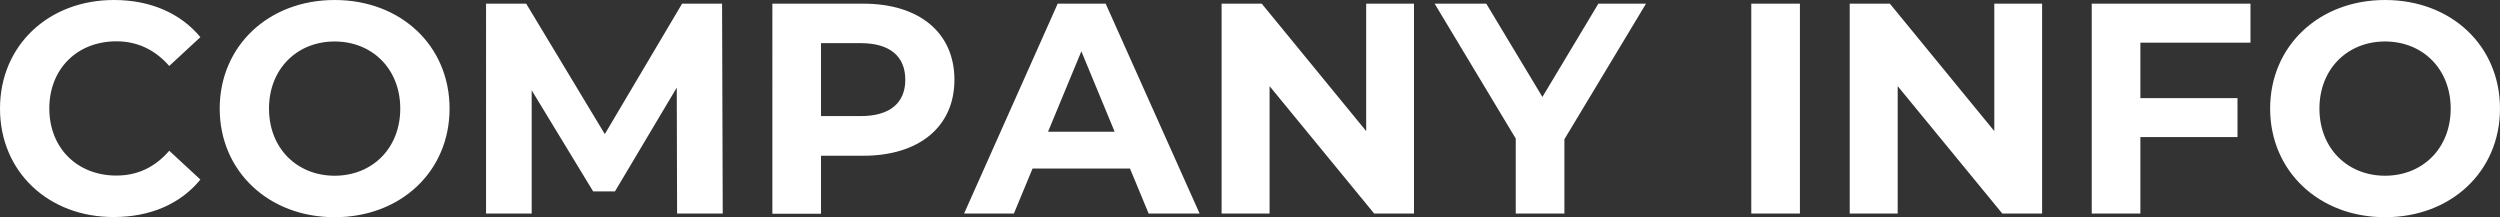
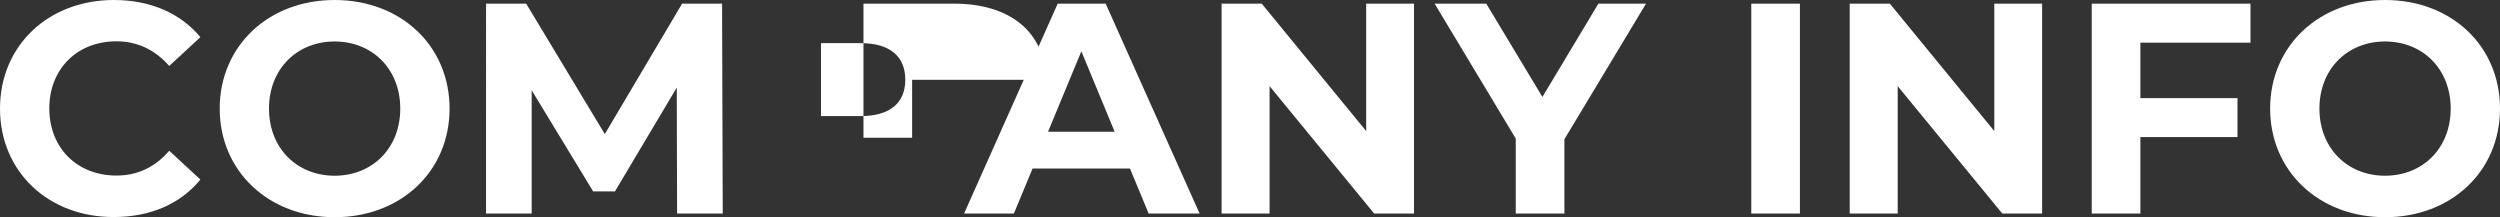
<svg xmlns="http://www.w3.org/2000/svg" width="150.09" height="13.04" viewBox="0 0 150.09 13.04">
  <rect x="0" y="0" width="150.09" height="13.04" fill="#333333" stroke="none" />
-   <path d="M0 6.52C0 2.72 2.92 0 6.84 0c2.18 0 4 .79 5.19 2.23l-1.87 1.73c-.85-.97-1.91-1.48-3.17-1.48-2.36 0-4.03 1.66-4.03 4.03s1.67 4.03 4.03 4.03c1.26 0 2.32-.5 3.17-1.49l1.87 1.73c-1.19 1.46-3.01 2.25-5.2 2.25C2.92 13.04 0 10.32 0 6.52zm13.19 0c0-3.75 2.92-6.52 6.9-6.52s6.9 2.75 6.9 6.52-2.93 6.52-6.9 6.52-6.9-2.77-6.9-6.52zm10.84 0c0-2.39-1.69-4.03-3.94-4.03s-3.94 1.64-3.94 4.03 1.69 4.03 3.94 4.03 3.94-1.64 3.94-4.03zm16.62 6.3l-.02-7.56-3.71 6.23h-1.31l-3.69-6.07v7.4h-2.74V.22h2.41l4.72 7.83L40.95.22h2.4l.04 12.6h-2.74zM57.3 4.79c0 2.81-2.11 4.56-5.47 4.56h-2.54v3.48h-2.92V.22h5.46c3.37 0 5.47 1.75 5.47 4.57zm-2.95 0c0-1.39-.9-2.2-2.68-2.2h-2.38v4.38h2.38c1.78 0 2.68-.81 2.68-2.18zm13.49 5.33h-5.85l-1.12 2.7h-2.99L63.5.22h2.88l5.64 12.6h-3.06l-1.12-2.7zm-.92-2.21l-2-4.83-2 4.83h4zM84.89.22v12.6H82.5l-6.28-7.65v7.65h-2.88V.22h2.41l6.27 7.65V.22h2.88zm9.03 8.13v4.47H91v-4.5L86.13.22h3.1l3.37 5.6 3.36-5.6h2.86l-4.9 8.14zM105.14.22h2.92v12.6h-2.92V.22zm17.46 0v12.6h-2.39l-6.28-7.65v7.65h-2.88V.22h2.41l6.27 7.65V.22h2.88zm5.9 2.34v3.33h5.83v2.34h-5.83v4.59h-2.92V.22h9.53v2.34h-6.61zm7.79 3.96c0-3.75 2.92-6.52 6.9-6.52s6.9 2.75 6.9 6.52-2.93 6.52-6.9 6.52-6.9-2.77-6.9-6.52zm10.84 0c0-2.39-1.69-4.03-3.94-4.03s-3.94 1.64-3.94 4.03 1.69 4.03 3.94 4.03 3.94-1.64 3.94-4.03z" fill="#fff" />
+   <path d="M0 6.52C0 2.72 2.92 0 6.84 0c2.18 0 4 .79 5.19 2.23l-1.87 1.73c-.85-.97-1.91-1.48-3.17-1.48-2.36 0-4.03 1.66-4.03 4.03s1.67 4.03 4.03 4.03c1.26 0 2.32-.5 3.17-1.49l1.87 1.73c-1.19 1.46-3.01 2.25-5.2 2.25C2.92 13.04 0 10.32 0 6.52zm13.19 0c0-3.75 2.92-6.52 6.9-6.52s6.9 2.75 6.9 6.52-2.93 6.52-6.9 6.52-6.9-2.77-6.9-6.52zm10.84 0c0-2.39-1.69-4.03-3.94-4.03s-3.94 1.64-3.94 4.03 1.69 4.03 3.94 4.03 3.94-1.64 3.94-4.03zm16.62 6.3l-.02-7.56-3.71 6.23h-1.31l-3.69-6.07v7.4h-2.74V.22h2.41l4.72 7.83L40.95.22h2.4l.04 12.6h-2.74zM57.3 4.79h-2.54v3.48h-2.92V.22h5.46c3.37 0 5.47 1.75 5.47 4.57zm-2.95 0c0-1.39-.9-2.2-2.68-2.2h-2.38v4.38h2.38c1.78 0 2.68-.81 2.68-2.18zm13.49 5.33h-5.85l-1.12 2.7h-2.99L63.5.22h2.88l5.64 12.6h-3.06l-1.12-2.7zm-.92-2.21l-2-4.83-2 4.83h4zM84.89.22v12.6H82.5l-6.28-7.65v7.65h-2.88V.22h2.41l6.27 7.65V.22h2.88zm9.03 8.13v4.47H91v-4.5L86.13.22h3.1l3.37 5.6 3.36-5.6h2.86l-4.9 8.14zM105.14.22h2.92v12.6h-2.92V.22zm17.46 0v12.6h-2.39l-6.28-7.65v7.65h-2.88V.22h2.41l6.27 7.65V.22h2.88zm5.9 2.34v3.33h5.83v2.34h-5.83v4.59h-2.92V.22h9.53v2.34h-6.61zm7.79 3.96c0-3.75 2.92-6.52 6.9-6.52s6.9 2.75 6.9 6.52-2.93 6.52-6.9 6.52-6.9-2.77-6.9-6.52zm10.84 0c0-2.39-1.69-4.03-3.94-4.03s-3.94 1.64-3.94 4.03 1.69 4.03 3.94 4.03 3.94-1.64 3.94-4.03z" fill="#fff" />
</svg>